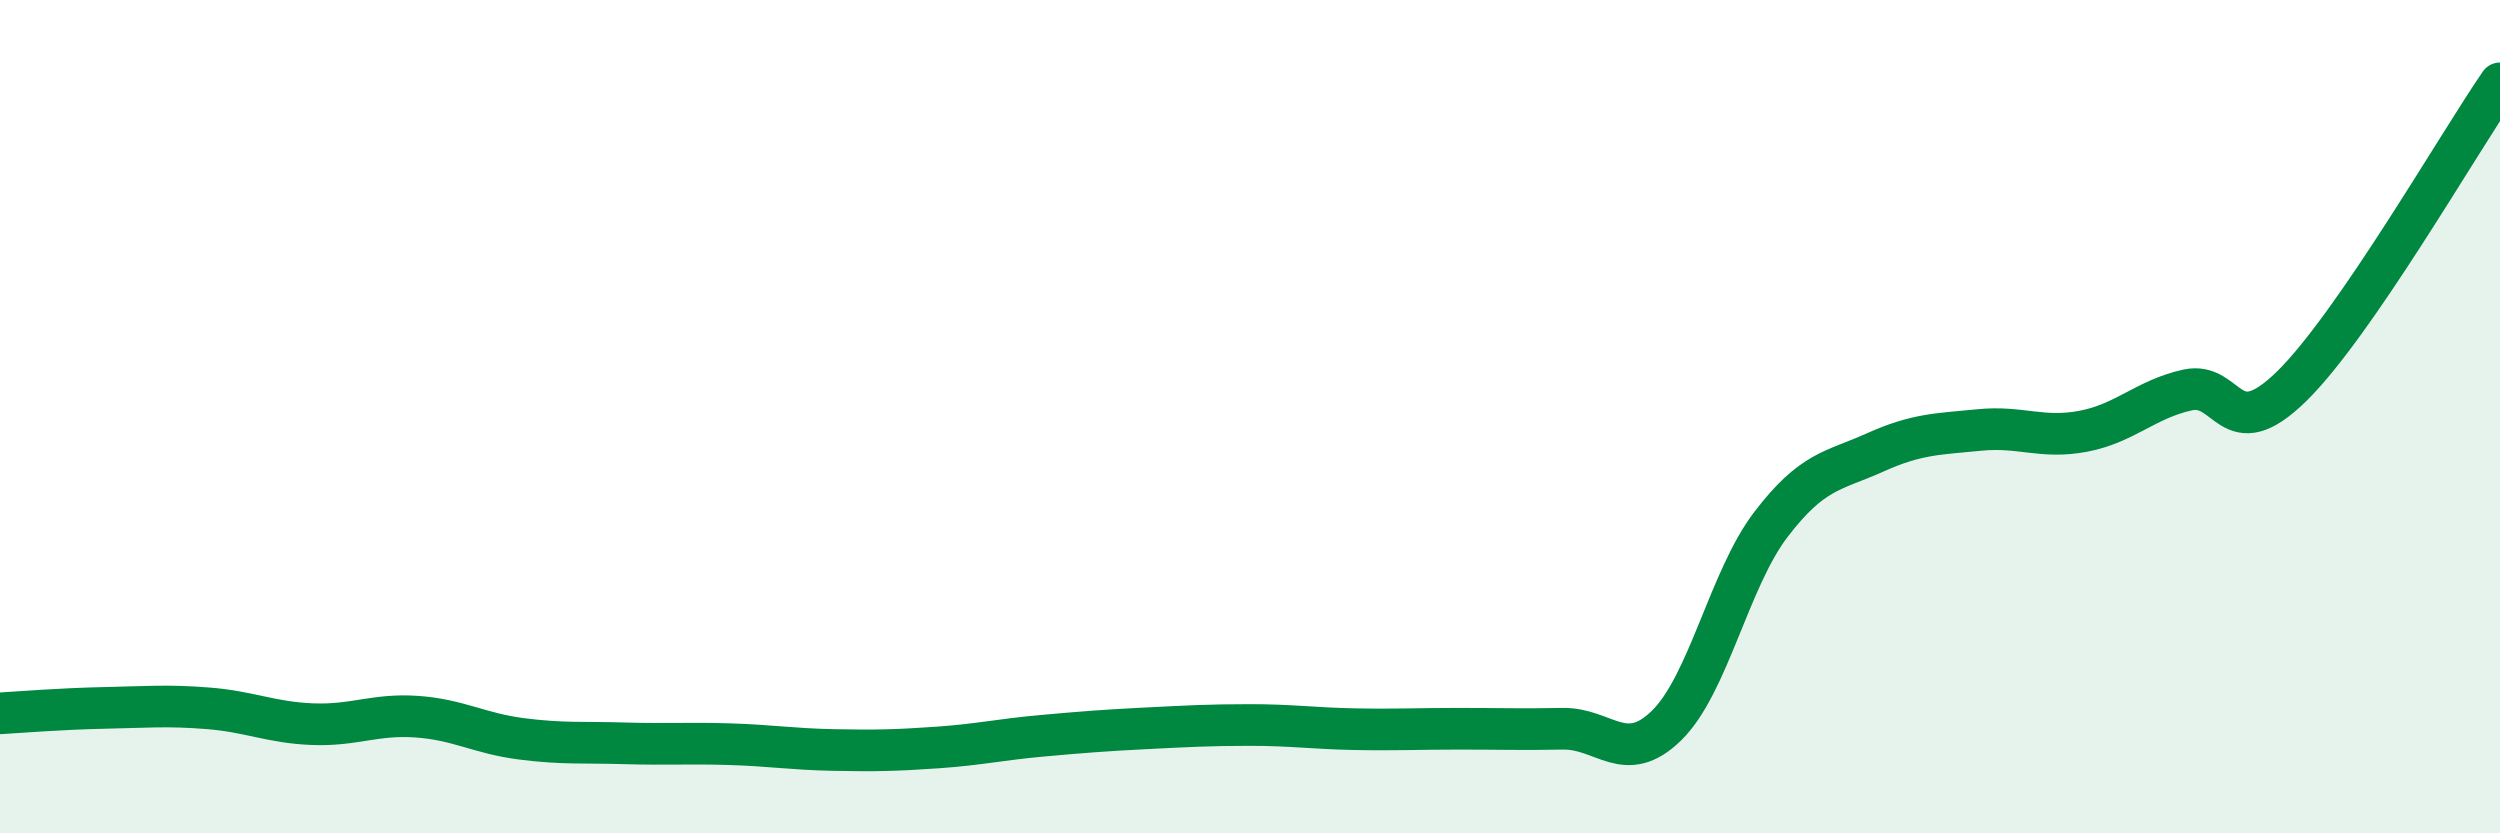
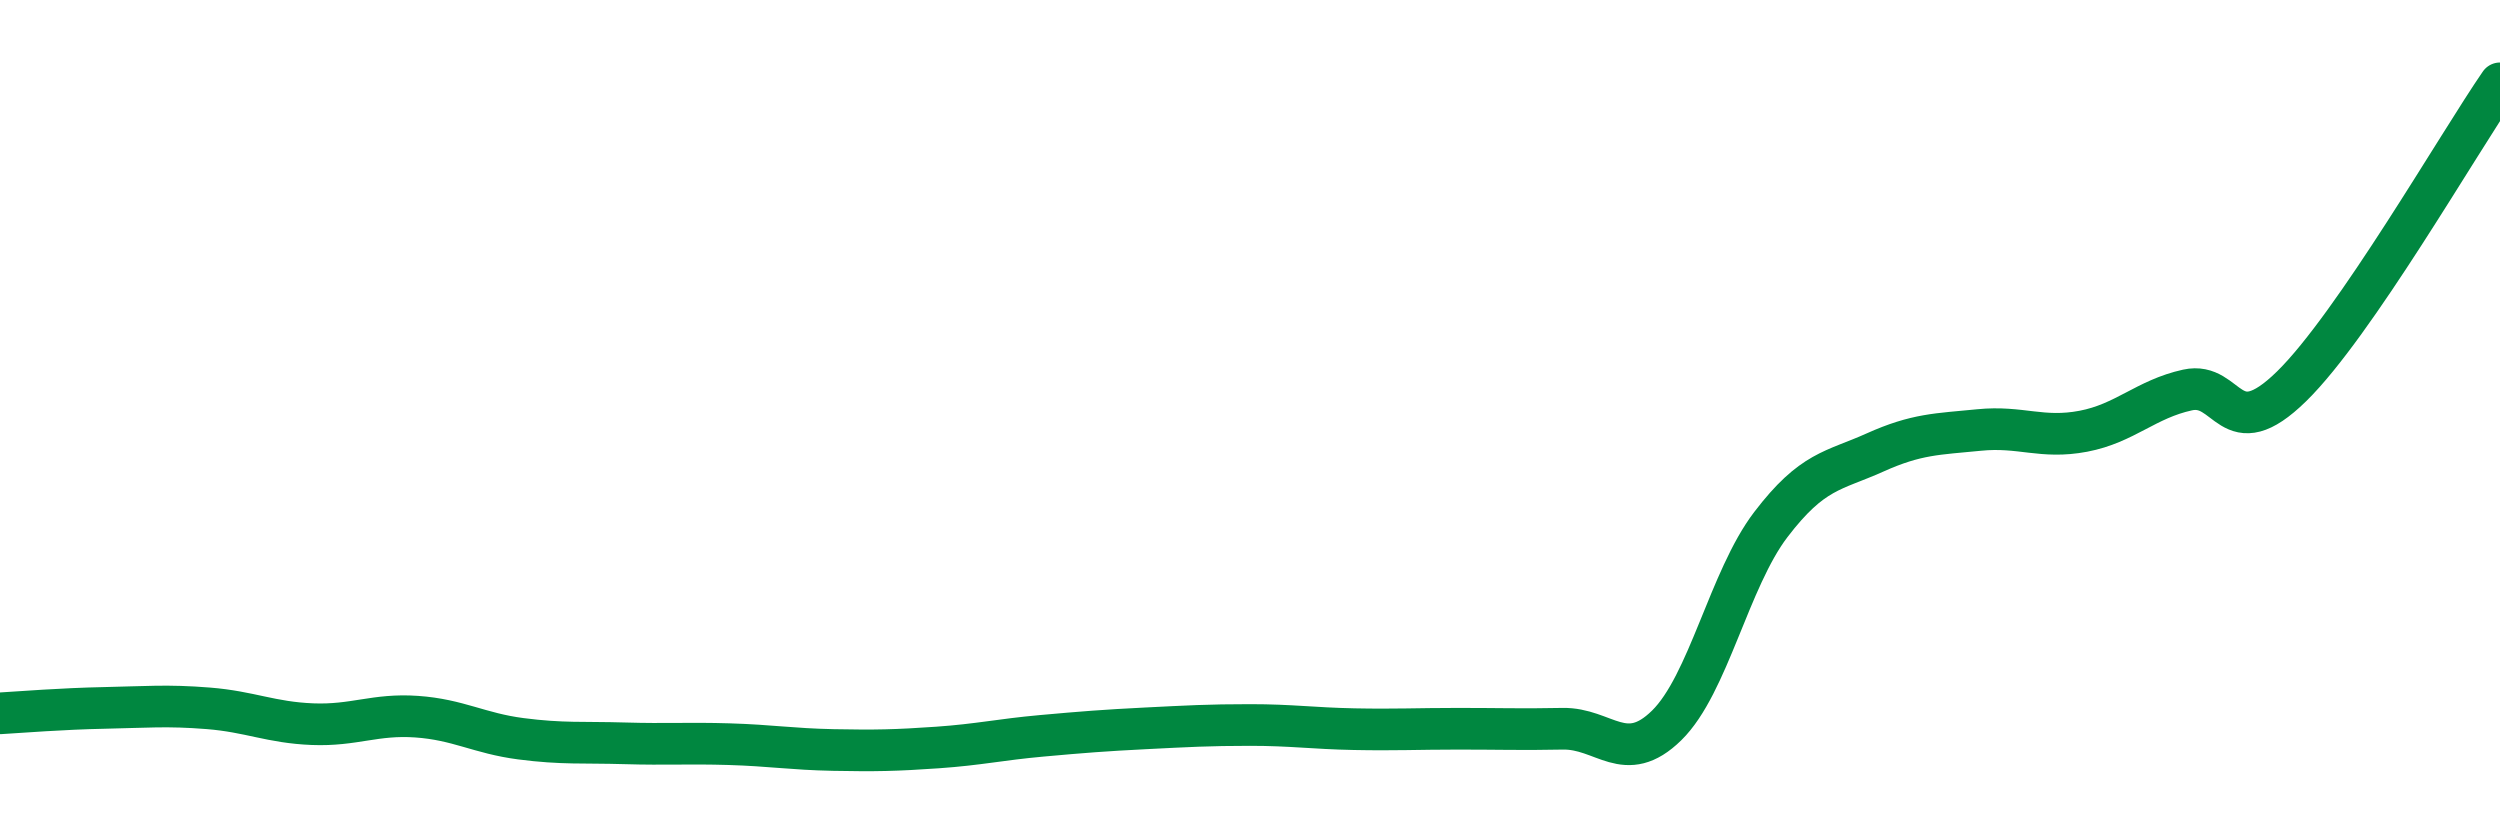
<svg xmlns="http://www.w3.org/2000/svg" width="60" height="20" viewBox="0 0 60 20">
-   <path d="M 0,17.12 C 0.5,17.09 1.5,17.01 2.5,16.99 C 3.5,16.97 4,16.92 5,17 C 6,17.08 6.5,17.34 7.5,17.38 C 8.5,17.42 9,17.13 10,17.2 C 11,17.27 11.5,17.6 12.5,17.73 C 13.5,17.86 14,17.81 15,17.84 C 16,17.87 16.5,17.83 17.5,17.86 C 18.5,17.89 19,17.98 20,18 C 21,18.02 21.5,18.01 22.5,17.94 C 23.5,17.87 24,17.75 25,17.66 C 26,17.57 26.5,17.53 27.5,17.48 C 28.5,17.43 29,17.4 30,17.4 C 31,17.4 31.5,17.48 32.5,17.5 C 33.5,17.52 34,17.49 35,17.49 C 36,17.49 36.5,17.51 37.5,17.49 C 38.5,17.47 39,18.39 40,17.41 C 41,16.43 41.5,13.9 42.5,12.59 C 43.5,11.28 44,11.31 45,10.86 C 46,10.41 46.5,10.42 47.5,10.32 C 48.5,10.22 49,10.54 50,10.35 C 51,10.16 51.5,9.58 52.5,9.36 C 53.5,9.14 53.5,10.74 55,9.27 C 56.5,7.8 59,3.45 60,2L60 20L0 20Z" fill="#008740" opacity="0.1" stroke-linecap="round" stroke-linejoin="round" />
  <path d="M 0,17.12 C 0.5,17.09 1.5,17.01 2.5,16.99 C 3.5,16.97 4,16.92 5,17 C 6,17.08 6.5,17.34 7.5,17.38 C 8.5,17.42 9,17.13 10,17.2 C 11,17.27 11.5,17.6 12.5,17.73 C 13.5,17.86 14,17.81 15,17.84 C 16,17.87 16.5,17.83 17.5,17.86 C 18.5,17.89 19,17.98 20,18 C 21,18.02 21.5,18.01 22.5,17.94 C 23.5,17.87 24,17.75 25,17.66 C 26,17.57 26.5,17.53 27.5,17.48 C 28.5,17.43 29,17.4 30,17.4 C 31,17.4 31.5,17.48 32.5,17.5 C 33.5,17.52 34,17.49 35,17.49 C 36,17.49 36.5,17.51 37.5,17.49 C 38.5,17.47 39,18.39 40,17.41 C 41,16.43 41.5,13.9 42.5,12.59 C 43.5,11.28 44,11.31 45,10.86 C 46,10.41 46.5,10.42 47.5,10.32 C 48.5,10.22 49,10.54 50,10.35 C 51,10.16 51.5,9.58 52.5,9.36 C 53.5,9.14 53.5,10.74 55,9.27 C 56.5,7.8 59,3.45 60,2" stroke="#008740" stroke-width="1" fill="none" stroke-linecap="round" stroke-linejoin="round" />
</svg>